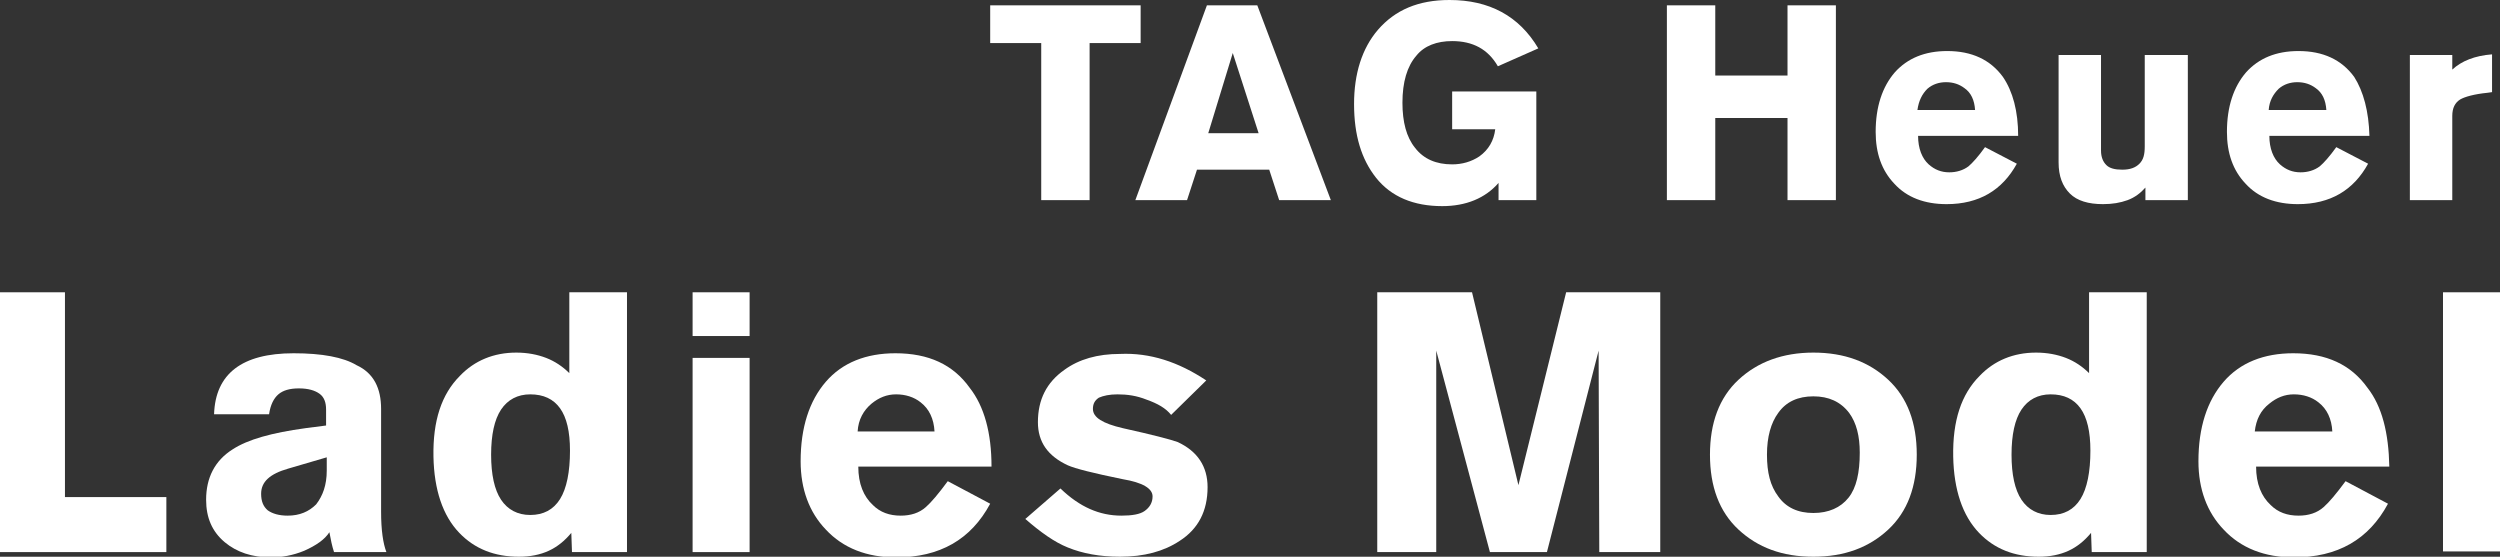
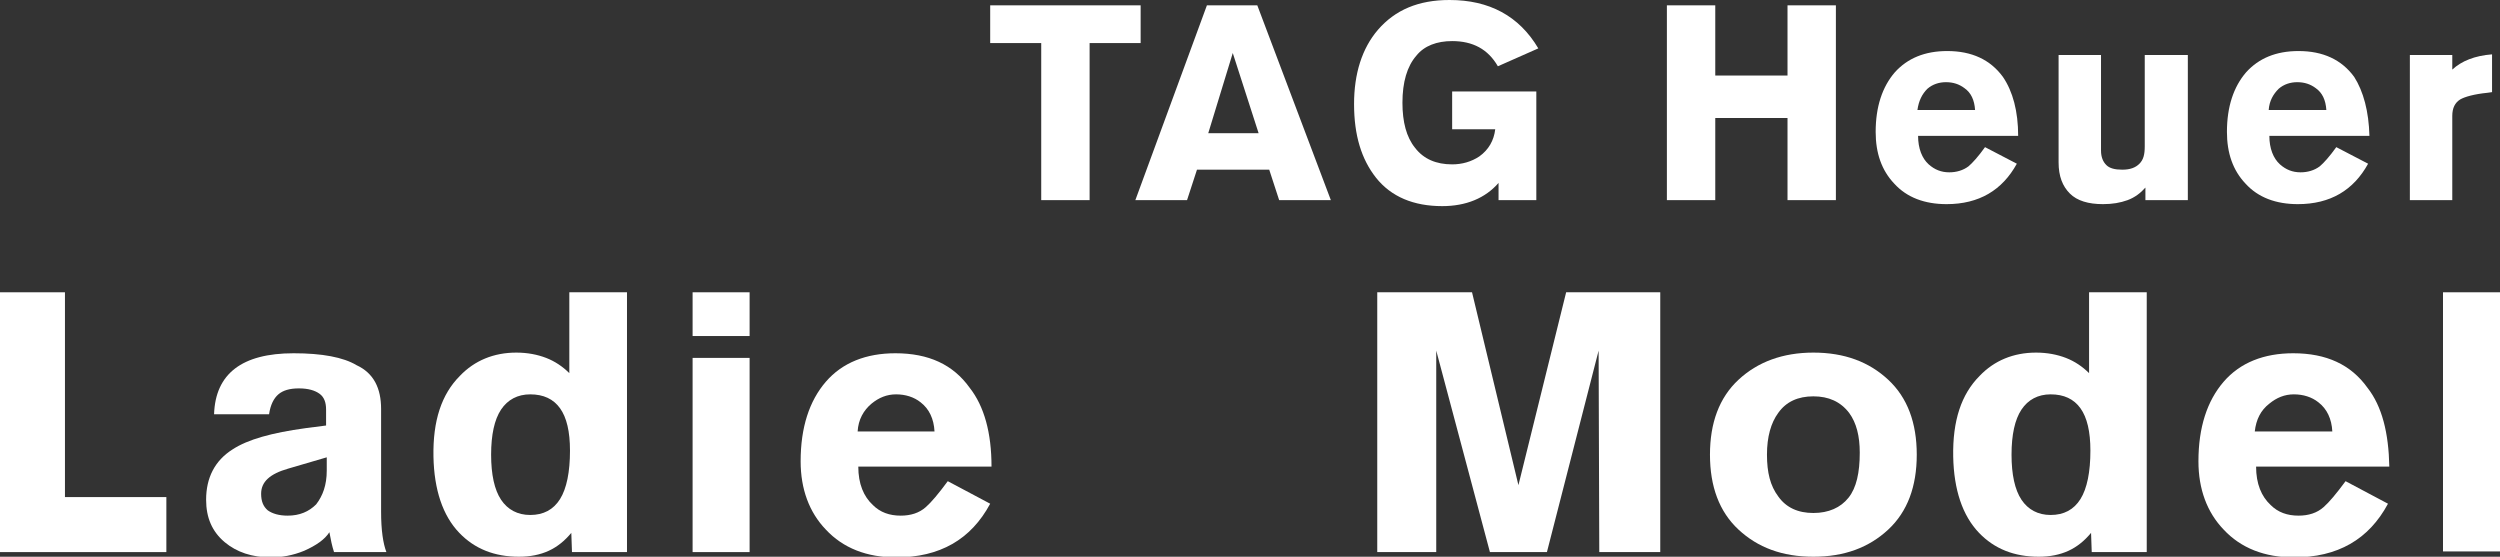
<svg xmlns="http://www.w3.org/2000/svg" version="1.1" id="レイヤー_1" x="0px" y="0px" viewBox="0 0 377.2 84" style="enable-background:new 0 0 377.2 84;" xml:space="preserve">
  <rect x="0" y="0" width="377.2" height="84" fill="#333333" stroke="none" />
  <style type="text/css">
	.st0{fill:#FFFFFF;}
</style>
  <g>
    <g>
      <path class="st0" d="M54.7-86l-7.8,3.9c-0.7-1.8-1.8-3.2-3.3-4.3S40.4-88,38.7-88c-2.9,0-5.2,1-6.9,2.9C30-82.9,29-79.7,29-75.5    c0,3.4,0.7,6.2,2.1,8.4c1.7,2.7,4.3,4.1,7.9,4.1c1.4,0,2.9-0.5,4.5-1.5c1.6-1,2.8-2.3,3.5-4l7.8,3.7c-1.7,3.1-3.9,5.5-6.7,7.3    c-2.8,1.8-5.8,2.7-9.1,2.7c-6,0-10.9-2.1-14.6-6.2c-3.5-3.9-5.2-8.7-5.2-14.5c0-5.8,1.7-10.6,5-14.5c3.5-4.1,8.2-6.2,14.1-6.2    C45.4-96.2,50.9-92.8,54.7-86z" />
      <path class="st0" d="M99.8-75.5c0,5.8-1.7,10.6-5.2,14.5c-3.7,4.1-8.6,6.2-14.6,6.2c-6,0-10.9-2.1-14.6-6.2    c-3.5-3.9-5.2-8.7-5.2-14.5c0-5.8,1.7-10.6,5.2-14.5c3.7-4.1,8.6-6.2,14.6-6.2c6,0,10.9,2.1,14.6,6.2C98-86.1,99.8-81.3,99.8-75.5    z M90-75.5c0-3.4-0.8-6.3-2.3-8.5C85.9-86.7,83.3-88,80-88c-3,0-5.4,1-7.2,2.9c-1.9,2.1-2.9,5.3-2.9,9.5c0,3.4,0.7,6.2,2.1,8.4    c1.7,2.7,4.3,4.1,7.9,4.1c3.4,0,6-1.3,7.8-4C89.2-69.3,90-72.1,90-75.5z" />
      <path class="st0" d="M107.9-55.9v-39.2h9.9l14.4,25v-25h8.9v39.2h-9.8l-14.5-24.6v24.6H107.9z" />
      <path class="st0" d="M150.8-55.9v-39.2h9.9l14.4,25v-25h8.9v39.2h-9.8l-14.5-24.6v24.6H150.8z" />
      <path class="st0" d="M224.2-55.9h-30.5v-39.2h28.8v7.6h-19v7.2h17.8v7.6h-17.8v9.2h20.7V-55.9z" />
      <path class="st0" d="M265.3-86l-7.8,3.9c-0.7-1.8-1.8-3.2-3.3-4.3s-3.1-1.6-4.9-1.6c-2.9,0-5.2,1-6.9,2.9    c-1.9,2.2-2.8,5.3-2.8,9.5c0,3.4,0.7,6.2,2.1,8.4c1.7,2.7,4.3,4.1,7.9,4.1c1.4,0,2.9-0.5,4.5-1.5c1.6-1,2.8-2.3,3.5-4l7.8,3.7    c-1.7,3.1-3.9,5.5-6.7,7.3c-2.8,1.8-5.8,2.7-9.1,2.7c-6,0-10.9-2.1-14.6-6.2c-3.5-3.9-5.2-8.7-5.2-14.5c0-5.8,1.7-10.6,5-14.5    c3.5-4.1,8.2-6.2,14.1-6.2C256-96.2,261.5-92.8,265.3-86z" />
      <path class="st0" d="M269.4-87.5v-7.6h30.3v7.6h-10.2v31.6h-9.8v-31.6H269.4z" />
-       <path class="st0" d="M336.8-55.9h-30.5v-39.2h28.8v7.6h-19v7.2h17.8v7.6h-17.8v9.2h20.7V-55.9z" />
      <path class="st0" d="M343.9-55.9v-39.2H359c6.3,0,11.1,1.5,14.5,4.6c3.7,3.3,5.5,8.3,5.5,15s-1.8,11.7-5.5,15    c-3.4,3-8.2,4.6-14.5,4.6H343.9z M353.6-86.9v22.7h5.6c3.3,0,5.8-0.9,7.5-2.8s2.5-4.7,2.5-8.5c0-3.8-0.8-6.6-2.5-8.5    c-1.7-1.9-4.2-2.8-7.5-2.8H353.6z" />
    </g>
    <g>
      <path class="st0" d="M149.4-132.7v-5.7h22.7v5.7h-7.7v23.7h-7.3v-23.7H149.4z" />
      <path class="st0" d="M171.3-109l10.8-29.4h7.6l11.1,29.4H193l-1.5-4.6h-10.9l-1.5,4.6H171.3z M182.3-119.1h7.6l-3.8-12.1    L182.3-119.1z" />
-       <path class="st0" d="M232.1-131.8l-6.1,2.7c-1.5-2.6-3.8-3.8-6.9-3.8c-2.3,0-4.2,0.7-5.4,2.2c-1.4,1.6-2.1,4-2.1,7.1    c0,2.9,0.6,5.2,1.9,6.8c1.3,1.7,3.2,2.5,5.6,2.5c1.5,0,2.9-0.4,4.1-1.2c1.4-1,2.2-2.4,2.4-4.1h-6.5v-5.7h12.7v16.4h-5.7v-2.6    c-2,2.3-4.9,3.5-8.5,3.5c-4.3,0-7.7-1.4-10-4.3c-2.2-2.8-3.3-6.4-3.3-11.1c0-4.6,1.2-8.4,3.6-11.2c2.6-3,6.1-4.5,10.8-4.5    C224.7-139.2,229.2-136.7,232.1-131.8z" />
-       <path class="st0" d="M251.5-109v-29.4h7.3v10.6h10.9v-10.6h7.3v29.4h-7.3v-12.4h-10.9v12.4H251.5z" />
      <path class="st0" d="M304.5-118.6h-15.1c0,1.9,0.6,3.4,1.6,4.3c0.9,0.8,1.9,1.2,3.1,1.2c1.1,0,2.1-0.3,2.9-0.9    c0.6-0.5,1.5-1.5,2.5-2.9l4.8,2.5c-2.2,4-5.7,6.1-10.6,6.1c-3.3,0-6-1-7.9-3.1c-1.9-2-2.8-4.6-2.8-7.8c0-3.8,1-6.8,2.9-9    c1.9-2.1,4.5-3.2,7.9-3.2c3.7,0,6.5,1.3,8.4,3.9C303.7-125.4,304.5-122.4,304.5-118.6z M289.3-122.6h8.7c-0.1-1.5-0.6-2.6-1.6-3.3    c-0.8-0.6-1.7-0.9-2.8-0.9c-1,0-2,0.3-2.8,1C290-125,289.5-124,289.3-122.6z" />
      <path class="st0" d="M330.1-130.9v21.9h-6.4v-1.9c-0.7,0.8-1.6,1.5-2.7,1.9c-1.1,0.4-2.3,0.6-3.7,0.6c-2.2,0-3.9-0.5-5-1.6    c-1.1-1.1-1.7-2.6-1.7-4.7v-16.2h6.4v14.4c0,1,0.3,1.7,0.8,2.2s1.3,0.7,2.4,0.7c1.2,0,2-0.3,2.6-0.9c0.6-0.6,0.8-1.4,0.8-2.6    v-13.9H330.1z" />
      <path class="st0" d="M357.5-118.6h-15.1c0,1.9,0.6,3.4,1.6,4.3c0.9,0.8,1.9,1.2,3.1,1.2c1.1,0,2.1-0.3,2.9-0.9    c0.6-0.5,1.5-1.5,2.5-2.9l4.8,2.5c-2.2,4-5.7,6.1-10.6,6.1c-3.3,0-6-1-7.9-3.1c-1.9-2-2.8-4.6-2.8-7.8c0-3.8,1-6.8,2.9-9    c1.9-2.1,4.5-3.2,7.9-3.2c3.7,0,6.5,1.3,8.4,3.9C356.6-125.4,357.4-122.4,357.5-118.6z M342.3-122.6h8.7c-0.1-1.5-0.6-2.6-1.6-3.3    c-0.8-0.6-1.7-0.9-2.8-0.9c-1,0-2,0.3-2.8,1C343-125,342.4-124,342.3-122.6z" />
      <path class="st0" d="M363.6-109v-21.9h6.4v2.2c1.4-1.3,3.4-2.1,6-2.3l0,5.7l-0.7,0.1c-2,0.2-3.4,0.6-4.1,1    c-0.8,0.5-1.2,1.3-1.2,2.5v12.7H363.6z" />
    </g>
  </g>
  <g>
    <g>
      <path class="st0" d="M42.3-195.1v-39.2h29.9v7.6H52.1v8.3h18.6v7.6H52.1v15.7H42.3z" />
      <path class="st0" d="M117.1-214.7c0,5.8-1.7,10.6-5.2,14.5c-3.7,4.1-8.6,6.2-14.6,6.2c-6,0-10.9-2.1-14.6-6.2    c-3.5-3.9-5.2-8.7-5.2-14.5c0-5.8,1.7-10.6,5.2-14.5c3.7-4.1,8.6-6.2,14.6-6.2c6,0,10.9,2.1,14.6,6.2    C115.4-225.3,117.1-220.5,117.1-214.7z M107.3-214.7c0-3.4-0.8-6.3-2.3-8.5c-1.8-2.6-4.4-3.9-7.8-3.9c-3,0-5.4,1-7.2,2.9    c-1.9,2.1-2.9,5.3-2.9,9.5c0,3.4,0.7,6.2,2.1,8.4c1.7,2.7,4.3,4.1,7.9,4.1c3.4,0,6-1.3,7.8-4C106.6-208.5,107.3-211.3,107.3-214.7    z" />
      <path class="st0" d="M125.2-195.1v-39.2h19.6c4.7,0,8.3,1.1,10.6,3.2c2.4,2.1,3.5,5.4,3.5,9.7c0,2.5-0.7,4.7-2.2,6.6    c-1.5,1.9-3.4,3.2-5.9,3.9l9,15.7h-10.9l-7.7-14.1H135v14.1H125.2z M135-227v10.6h9c1.8,0,3.1-0.4,3.9-1.3c0.9-0.9,1.3-2.2,1.3-4    s-0.4-3.1-1.3-4c-0.9-0.9-2.2-1.3-3.9-1.3H135z" />
      <path class="st0" d="M166.9-195.1v-39.2h14.3l7,29.1l7.2-29.1h14.2v39.2h-9.2l-0.1-30.4l-7.8,30.4h-8.6l-8.1-30.4v30.4H166.9z" />
-       <path class="st0" d="M252.3-234.3v25.5c0,4.9-1.8,8.7-5.5,11.4c-3,2.2-6.7,3.4-11.1,3.4c-4.3,0-8-1.1-11.1-3.4    c-3.7-2.7-5.5-6.5-5.5-11.4v-25.5h9.8v24.7c0,2.5,0.6,4.4,1.7,5.7c1.1,1.3,2.8,1.9,5.1,1.9c2.3,0,4-0.6,5.1-1.9    c1.1-1.3,1.7-3.2,1.7-5.7v-24.7H252.3z" />
+       <path class="st0" d="M252.3-234.3v25.5c0,4.9-1.8,8.7-5.5,11.4c-3,2.2-6.7,3.4-11.1,3.4c-4.3,0-8-1.1-11.1-3.4    c-3.7-2.7-5.5-6.5-5.5-11.4v-25.5h9.8c0,2.5,0.6,4.4,1.7,5.7c1.1,1.3,2.8,1.9,5.1,1.9c2.3,0,4-0.6,5.1-1.9    c1.1-1.3,1.7-3.2,1.7-5.7v-24.7H252.3z" />
      <path class="st0" d="M262.1-195.1v-39.2h9.8v30.9h15.3v8.3H262.1z" />
      <path class="st0" d="M291.3-195.1l14.5-39.2h10.1l14.8,39.2h-10.5l-1.9-6.2h-14.5l-2,6.2H291.3z M305.9-208.6H316l-5.1-16.2    L305.9-208.6z" />
      <path class="st0" d="M371.2-232.6v37.5h-8.9v-27.4c-1.6,0.6-4.3,1-8,1.3v-5.9c5-0.1,8.3-2,10-5.4H371.2z" />
    </g>
    <g>
      <path class="st0" d="M149.4-271.9v-5.7h22.7v5.7h-7.7v23.7h-7.3v-23.7H149.4z" />
      <path class="st0" d="M171.3-248.2l10.8-29.4h7.6l11.1,29.4H193l-1.5-4.6h-10.9l-1.5,4.6H171.3z M182.3-258.2h7.6l-3.8-12.1    L182.3-258.2z" />
      <path class="st0" d="M232.1-271l-6.1,2.7c-1.5-2.6-3.8-3.8-6.9-3.8c-2.3,0-4.2,0.7-5.4,2.2c-1.4,1.6-2.1,4-2.1,7.1    c0,2.9,0.6,5.2,1.9,6.8c1.3,1.7,3.2,2.5,5.6,2.5c1.5,0,2.9-0.4,4.1-1.2c1.4-1,2.2-2.4,2.4-4.1h-6.5v-5.7h12.7v16.4h-5.7v-2.6    c-2,2.3-4.9,3.5-8.5,3.5c-4.3,0-7.7-1.4-10-4.3c-2.2-2.8-3.3-6.4-3.3-11.1c0-4.6,1.2-8.4,3.6-11.2c2.6-3,6.1-4.5,10.8-4.5    C224.7-278.4,229.2-275.9,232.1-271z" />
      <path class="st0" d="M251.5-248.2v-29.4h7.3v10.6h10.9v-10.6h7.3v29.4h-7.3v-12.4h-10.9v12.4H251.5z" />
      <path class="st0" d="M304.5-257.8h-15.1c0,1.9,0.6,3.4,1.6,4.3c0.9,0.8,1.9,1.2,3.1,1.2c1.1,0,2.1-0.3,2.9-0.9    c0.6-0.5,1.5-1.5,2.5-2.9l4.8,2.5c-2.2,4-5.7,6.1-10.6,6.1c-3.3,0-6-1-7.9-3.1c-1.9-2-2.8-4.6-2.8-7.8c0-3.8,1-6.8,2.9-9    c1.9-2.1,4.5-3.2,7.9-3.2c3.7,0,6.5,1.3,8.4,3.9C303.7-264.6,304.5-261.6,304.5-257.8z M289.3-261.8h8.7c-0.1-1.5-0.6-2.6-1.6-3.3    c-0.8-0.6-1.7-0.9-2.8-0.9c-1,0-2,0.3-2.8,1C290-264.2,289.5-263.1,289.3-261.8z" />
      <path class="st0" d="M330.1-270.1v21.9h-6.4v-1.9c-0.7,0.8-1.6,1.5-2.7,1.9c-1.1,0.4-2.3,0.6-3.7,0.6c-2.2,0-3.9-0.5-5-1.6    c-1.1-1.1-1.7-2.6-1.7-4.7v-16.2h6.4v14.4c0,1,0.3,1.7,0.8,2.2s1.3,0.7,2.4,0.7c1.2,0,2-0.3,2.6-0.9c0.6-0.6,0.8-1.4,0.8-2.6    v-13.9H330.1z" />
      <path class="st0" d="M357.5-257.8h-15.1c0,1.9,0.6,3.4,1.6,4.3c0.9,0.8,1.9,1.2,3.1,1.2c1.1,0,2.1-0.3,2.9-0.9    c0.6-0.5,1.5-1.5,2.5-2.9l4.8,2.5c-2.2,4-5.7,6.1-10.6,6.1c-3.3,0-6-1-7.9-3.1c-1.9-2-2.8-4.6-2.8-7.8c0-3.8,1-6.8,2.9-9    c1.9-2.1,4.5-3.2,7.9-3.2c3.7,0,6.5,1.3,8.4,3.9C356.6-264.6,357.4-261.6,357.5-257.8z M342.3-261.8h8.7c-0.1-1.5-0.6-2.6-1.6-3.3    c-0.8-0.6-1.7-0.9-2.8-0.9c-1,0-2,0.3-2.8,1C343-264.2,342.4-263.1,342.3-261.8z" />
      <path class="st0" d="M363.6-248.2v-21.9h6.4v2.2c1.4-1.3,3.4-2.1,6-2.3l0,5.7l-0.7,0.1c-2,0.2-3.4,0.6-4.1,1    c-0.8,0.5-1.2,1.3-1.2,2.5v12.7H363.6z" />
    </g>
  </g>
  <g>
    <g>
      <path class="st0" d="M248.8-313.3v-39.2h9.8v30.9h15.3v8.3H248.8z" />
      <path class="st0" d="M281.6-313.3v-39.2h9.8v39.2H281.6z" />
      <path class="st0" d="M301.2-313.3v-39.2h9.9l14.4,25v-25h8.9v39.2h-9.8L310.1-338v24.6H301.2z" />
      <path class="st0" d="M344.1-313.3v-39.2h9.8v15.6l14-15.6h13l-14.1,15l14.6,24.1h-10.9l-10.7-17.4l-5.9,6v11.4H344.1z" />
    </g>
    <g>
      <path class="st0" d="M149.4-390v-5.7h22.7v5.7h-7.7v23.7h-7.3V-390H149.4z" />
      <path class="st0" d="M171.3-366.4l10.8-29.4h7.6l11.1,29.4H193l-1.5-4.6h-10.9l-1.5,4.6H171.3z M182.3-376.4h7.6l-3.8-12.1    L182.3-376.4z" />
      <path class="st0" d="M232.1-389.2l-6.1,2.7c-1.5-2.6-3.8-3.8-6.9-3.8c-2.3,0-4.2,0.7-5.4,2.2c-1.4,1.6-2.1,4-2.1,7.1    c0,2.9,0.6,5.2,1.9,6.8c1.3,1.7,3.2,2.5,5.6,2.5c1.5,0,2.9-0.4,4.1-1.2c1.4-1,2.2-2.4,2.4-4.1h-6.5v-5.7h12.7v16.4h-5.7v-2.6    c-2,2.3-4.9,3.5-8.5,3.5c-4.3,0-7.7-1.4-10-4.3c-2.2-2.8-3.3-6.4-3.3-11.1c0-4.6,1.2-8.4,3.6-11.2c2.6-3,6.1-4.5,10.8-4.5    C224.7-396.6,229.2-394.1,232.1-389.2z" />
      <path class="st0" d="M251.5-366.4v-29.4h7.3v10.6h10.9v-10.6h7.3v29.4h-7.3v-12.4h-10.9v12.4H251.5z" />
-       <path class="st0" d="M304.5-376h-15.1c0,1.9,0.6,3.4,1.6,4.3c0.9,0.8,1.9,1.2,3.1,1.2c1.1,0,2.1-0.3,2.9-0.9    c0.6-0.5,1.5-1.5,2.5-2.9l4.8,2.5c-2.2,4-5.7,6.1-10.6,6.1c-3.3,0-6-1-7.9-3.1c-1.9-2-2.8-4.6-2.8-7.8c0-3.8,1-6.8,2.9-9    c1.9-2.1,4.5-3.2,7.9-3.2c3.7,0,6.5,1.3,8.4,3.9C303.7-382.8,304.5-379.8,304.5-376z M289.3-380h8.7c-0.1-1.5-0.6-2.6-1.6-3.3    c-0.8-0.6-1.7-0.9-2.8-0.9c-1,0-2,0.3-2.8,1C290-382.4,289.5-381.3,289.3-380z" />
      <path class="st0" d="M330.1-388.3v21.9h-6.4v-1.9c-0.7,0.8-1.6,1.5-2.7,1.9c-1.1,0.4-2.3,0.6-3.7,0.6c-2.2,0-3.9-0.5-5-1.6    c-1.1-1.1-1.7-2.6-1.7-4.7v-16.2h6.4v14.4c0,1,0.3,1.7,0.8,2.2s1.3,0.7,2.4,0.7c1.2,0,2-0.3,2.6-0.9c0.6-0.6,0.8-1.4,0.8-2.6    v-13.9H330.1z" />
      <path class="st0" d="M357.5-376h-15.1c0,1.9,0.6,3.4,1.6,4.3c0.9,0.8,1.9,1.2,3.1,1.2c1.1,0,2.1-0.3,2.9-0.9    c0.6-0.5,1.5-1.5,2.5-2.9l4.8,2.5c-2.2,4-5.7,6.1-10.6,6.1c-3.3,0-6-1-7.9-3.1c-1.9-2-2.8-4.6-2.8-7.8c0-3.8,1-6.8,2.9-9    c1.9-2.1,4.5-3.2,7.9-3.2c3.7,0,6.5,1.3,8.4,3.9C356.6-382.8,357.4-379.8,357.5-376z M342.3-380h8.7c-0.1-1.5-0.6-2.6-1.6-3.3    c-0.8-0.6-1.7-0.9-2.8-0.9c-1,0-2,0.3-2.8,1C343-382.4,342.4-381.3,342.3-380z" />
      <path class="st0" d="M363.6-366.4v-21.9h6.4v2.2c1.4-1.3,3.4-2.1,6-2.3l0,5.7l-0.7,0.1c-2,0.2-3.4,0.6-4.1,1    c-0.8,0.5-1.2,1.3-1.2,2.5v12.7H363.6z" />
    </g>
  </g>
  <g>
    <g>
      <path class="st0" d="M0,83.2V44.1h9.8V75h15.3v8.3H0z" />
      <path class="st0" d="M57.5,61.7v15.5c0,2.8,0.3,4.8,0.8,6.1h-7.9c-0.3-0.9-0.5-1.9-0.7-3c-0.7,1.1-2,2-3.8,2.8c-1.7,0.7-3.4,1-5,1    c-2.9,0-5.2-0.8-7-2.3c-1.9-1.6-2.8-3.7-2.8-6.4c0-3.3,1.3-5.9,4-7.6c2.3-1.5,5.9-2.5,11-3.2l3.1-0.4v-2.4c0-1.1-0.3-1.9-1-2.4    c-0.7-0.5-1.7-0.8-3.1-0.8c-1.4,0-2.4,0.3-3.1,0.9c-0.7,0.6-1.2,1.6-1.4,3h-8.3c0.2-6.1,4.2-9.2,12-9.2c4.3,0,7.5,0.6,9.5,1.8    C56.4,56.3,57.5,58.6,57.5,61.7z M49.3,71v-2l-5.8,1.7c-2.8,0.8-4.1,2-4.1,3.8c0,1.1,0.3,1.9,1,2.5c0.7,0.5,1.7,0.8,3,0.8    c1.8,0,3.2-0.6,4.3-1.7C48.7,74.8,49.3,73.2,49.3,71z" />
      <path class="st0" d="M94.6,44.1v39.2h-8.3l-0.1-2.9c-1,1.2-2.1,2.1-3.4,2.7c-1.3,0.6-2.8,0.9-4.5,0.9c-3.7,0-6.7-1.2-9-3.6    c-2.5-2.6-3.8-6.5-3.9-11.5c-0.1-5.4,1.2-9.4,4-12.2c2.2-2.3,5.1-3.5,8.5-3.5c1.7,0,3.2,0.3,4.5,0.8c1.3,0.5,2.5,1.3,3.5,2.3V44.1    H94.6z M86,68c0-2.9-0.5-5-1.5-6.4c-1-1.4-2.5-2.1-4.5-2.1c-1.9,0-3.4,0.8-4.4,2.3c-1,1.5-1.5,3.8-1.5,6.8c0,3,0.5,5.3,1.5,6.8    s2.5,2.3,4.4,2.3c2,0,3.5-0.8,4.5-2.4C85.5,73.7,86,71.2,86,68z" />
      <path class="st0" d="M113.1,50.7h-8.6v-6.6h8.6V50.7z M104.5,54h8.6v29.3h-8.6V54z" />
      <path class="st0" d="M149.6,70.4h-20.1c0,2.6,0.8,4.5,2.2,5.8c1.1,1.1,2.5,1.6,4.2,1.6c1.5,0,2.8-0.4,3.8-1.3    c0.8-0.7,1.9-2,3.3-3.9l6.4,3.4c-2.9,5.4-7.6,8.1-14.2,8.1c-4.4,0-8-1.4-10.6-4.2c-2.5-2.6-3.8-6.1-3.8-10.3c0-5.1,1.3-9.1,3.8-12    c2.5-2.9,6.1-4.3,10.5-4.3c5,0,8.7,1.7,11.2,5.2C148.5,61.3,149.6,65.3,149.6,70.4z M129.4,65.1H141c-0.1-1.9-0.8-3.4-2.1-4.4    c-1-0.8-2.3-1.2-3.7-1.2c-1.4,0-2.6,0.5-3.7,1.4C130.3,61.9,129.5,63.3,129.4,65.1z" />
-       <path class="st0" d="M182,57.4l-5.3,5.2c-0.8-1-2-1.7-3.7-2.3c-1.5-0.6-2.9-0.8-4.4-0.8c-1.2,0-2.1,0.2-2.8,0.5    c-0.6,0.4-0.9,0.9-0.9,1.7c0,1.3,1.5,2.2,4.5,2.9c4.5,1,7.2,1.7,8.3,2.1c3,1.4,4.5,3.7,4.5,6.8c0,3.6-1.4,6.3-4.2,8.1    c-2.4,1.6-5.4,2.4-9,2.4c-3.1,0-5.7-0.5-7.9-1.4c-2-0.8-4.1-2.3-6.4-4.3l5.3-4.6c2.9,2.8,5.9,4.1,9.2,4.1c1.6,0,2.8-0.2,3.5-0.7    s1.2-1.2,1.2-2.2c0-1.2-1.5-2.1-4.5-2.6c-4.4-0.9-7.2-1.6-8.3-2.1c-3-1.4-4.5-3.5-4.5-6.5c0-3.4,1.3-6,4-7.9    c2.2-1.6,5-2.4,8.4-2.4C173.5,53.2,177.8,54.6,182,57.4z" />
      <path class="st0" d="M207.8,83.2V44.1h14.3l7,29.1l7.2-29.1h14.2v39.2h-9.2l-0.1-30.4l-7.8,30.4h-8.6l-8.1-30.4v30.4H207.8z" />
      <path class="st0" d="M273.6,53.2c4.7,0,8.4,1.4,11.3,4.1c2.9,2.7,4.3,6.5,4.3,11.3s-1.4,8.6-4.3,11.3c-2.9,2.7-6.6,4.1-11.3,4.1    c-4.7,0-8.4-1.4-11.3-4.1c-2.9-2.7-4.3-6.5-4.3-11.3s1.4-8.6,4.3-11.3C265.2,54.6,269,53.2,273.6,53.2z M273.6,59.8    c-2.3,0-4.1,0.8-5.3,2.5c-1.1,1.5-1.7,3.6-1.7,6.3s0.5,4.7,1.7,6.3c1.2,1.7,3,2.5,5.3,2.5c2.3,0,4.1-0.8,5.3-2.3    c1.2-1.5,1.7-3.8,1.7-6.8c0-2.5-0.5-4.5-1.6-6C277.7,60.6,275.9,59.8,273.6,59.8z" />
      <path class="st0" d="M323.9,44.1v39.2h-8.3l-0.1-2.9c-1,1.2-2.1,2.1-3.4,2.7c-1.3,0.6-2.8,0.9-4.5,0.9c-3.7,0-6.7-1.2-9-3.6    c-2.5-2.6-3.8-6.5-3.9-11.5c-0.1-5.4,1.2-9.4,4-12.2c2.2-2.3,5.1-3.5,8.5-3.5c1.7,0,3.2,0.3,4.5,0.8c1.3,0.5,2.5,1.3,3.5,2.3V44.1    H323.9z M315.4,68c0-2.9-0.5-5-1.5-6.4c-1-1.4-2.5-2.1-4.5-2.1c-1.9,0-3.4,0.8-4.4,2.3c-1,1.5-1.5,3.8-1.5,6.8    c0,3,0.5,5.3,1.5,6.8c1,1.5,2.5,2.3,4.4,2.3c2,0,3.5-0.8,4.5-2.4C314.9,73.7,315.4,71.2,315.4,68z" />
      <path class="st0" d="M360.5,70.4h-20.1c0,2.6,0.8,4.5,2.2,5.8c1.1,1.1,2.5,1.6,4.2,1.6c1.5,0,2.8-0.4,3.8-1.3    c0.8-0.7,1.9-2,3.3-3.9l6.4,3.4c-2.9,5.4-7.6,8.1-14.2,8.1c-4.4,0-8-1.4-10.6-4.2c-2.5-2.6-3.8-6.1-3.8-10.3c0-5.1,1.3-9.1,3.8-12    c2.5-2.9,6.1-4.3,10.5-4.3c5,0,8.7,1.7,11.2,5.2C359.4,61.3,360.4,65.3,360.5,70.4z M340.2,65.1h11.7c-0.1-1.9-0.8-3.4-2.1-4.4    c-1-0.8-2.3-1.2-3.7-1.2c-1.4,0-2.6,0.5-3.7,1.4C341.1,61.9,340.4,63.3,340.2,65.1z" />
      <path class="st0" d="M377.2,83.2h-8.6V44.1h8.6V83.2z" />
    </g>
    <g>
      <path class="st0" d="M149.4,6.5V0.8h22.7v5.7h-7.7v23.7h-7.3V6.5H149.4z" />
      <path class="st0" d="M171.3,30.2l10.8-29.4h7.6l11.1,29.4H193l-1.5-4.6h-10.9l-1.5,4.6H171.3z M182.3,20.1h7.6L186,8L182.3,20.1z" />
      <path class="st0" d="M232.1,7.3L226,10c-1.5-2.6-3.8-3.8-6.9-3.8c-2.3,0-4.2,0.7-5.4,2.2c-1.4,1.6-2.1,4-2.1,7.1    c0,2.9,0.6,5.2,1.9,6.8c1.3,1.7,3.2,2.5,5.6,2.5c1.5,0,2.9-0.4,4.1-1.2c1.4-1,2.2-2.4,2.4-4.1h-6.5v-5.7h12.7v16.4h-5.7v-2.6    c-2,2.3-4.9,3.5-8.5,3.5c-4.3,0-7.7-1.4-10-4.3c-2.2-2.8-3.3-6.4-3.3-11.1c0-4.6,1.2-8.4,3.6-11.2c2.6-3,6.1-4.5,10.8-4.5    C224.7,0,229.2,2.4,232.1,7.3z" />
      <path class="st0" d="M251.5,30.2V0.8h7.3v10.6h10.9V0.8h7.3v29.4h-7.3V17.8h-10.9v12.4H251.5z" />
      <path class="st0" d="M304.5,20.5h-15.1c0,1.9,0.6,3.4,1.6,4.3c0.9,0.8,1.9,1.2,3.1,1.2c1.1,0,2.1-0.3,2.9-0.9    c0.6-0.5,1.5-1.5,2.5-2.9l4.8,2.5c-2.2,4-5.7,6.1-10.6,6.1c-3.3,0-6-1-7.9-3.1c-1.9-2-2.8-4.6-2.8-7.8c0-3.8,1-6.8,2.9-9    c1.9-2.1,4.5-3.2,7.9-3.2c3.7,0,6.5,1.3,8.4,3.9C303.7,13.8,304.5,16.8,304.5,20.5z M289.3,16.6h8.7c-0.1-1.5-0.6-2.6-1.6-3.3    c-0.8-0.6-1.7-0.9-2.8-0.9c-1,0-2,0.3-2.8,1C290,14.2,289.5,15.2,289.3,16.6z" />
      <path class="st0" d="M330.1,8.3v21.9h-6.4v-1.9c-0.7,0.8-1.6,1.5-2.7,1.9c-1.1,0.4-2.3,0.6-3.7,0.6c-2.2,0-3.9-0.5-5-1.6    c-1.1-1.1-1.7-2.6-1.7-4.7V8.3h6.4v14.4c0,1,0.3,1.7,0.8,2.2s1.3,0.7,2.4,0.7c1.2,0,2-0.3,2.6-0.9c0.6-0.6,0.8-1.4,0.8-2.6V8.3    H330.1z" />
      <path class="st0" d="M357.5,20.5h-15.1c0,1.9,0.6,3.4,1.6,4.3c0.9,0.8,1.9,1.2,3.1,1.2c1.1,0,2.1-0.3,2.9-0.9    c0.6-0.5,1.5-1.5,2.5-2.9l4.8,2.5c-2.2,4-5.7,6.1-10.6,6.1c-3.3,0-6-1-7.9-3.1c-1.9-2-2.8-4.6-2.8-7.8c0-3.8,1-6.8,2.9-9    c1.9-2.1,4.5-3.2,7.9-3.2c3.7,0,6.5,1.3,8.4,3.9C356.6,13.8,357.4,16.8,357.5,20.5z M342.3,16.6h8.7c-0.1-1.5-0.6-2.6-1.6-3.3    c-0.8-0.6-1.7-0.9-2.8-0.9c-1,0-2,0.3-2.8,1C343,14.2,342.4,15.2,342.3,16.6z" />
      <path class="st0" d="M363.6,30.2V8.3h6.4v2.2c1.4-1.3,3.4-2.1,6-2.3l0,5.7l-0.7,0.1c-2,0.2-3.4,0.6-4.1,1    c-0.8,0.5-1.2,1.3-1.2,2.5v12.7H363.6z" />
    </g>
  </g>
</svg>